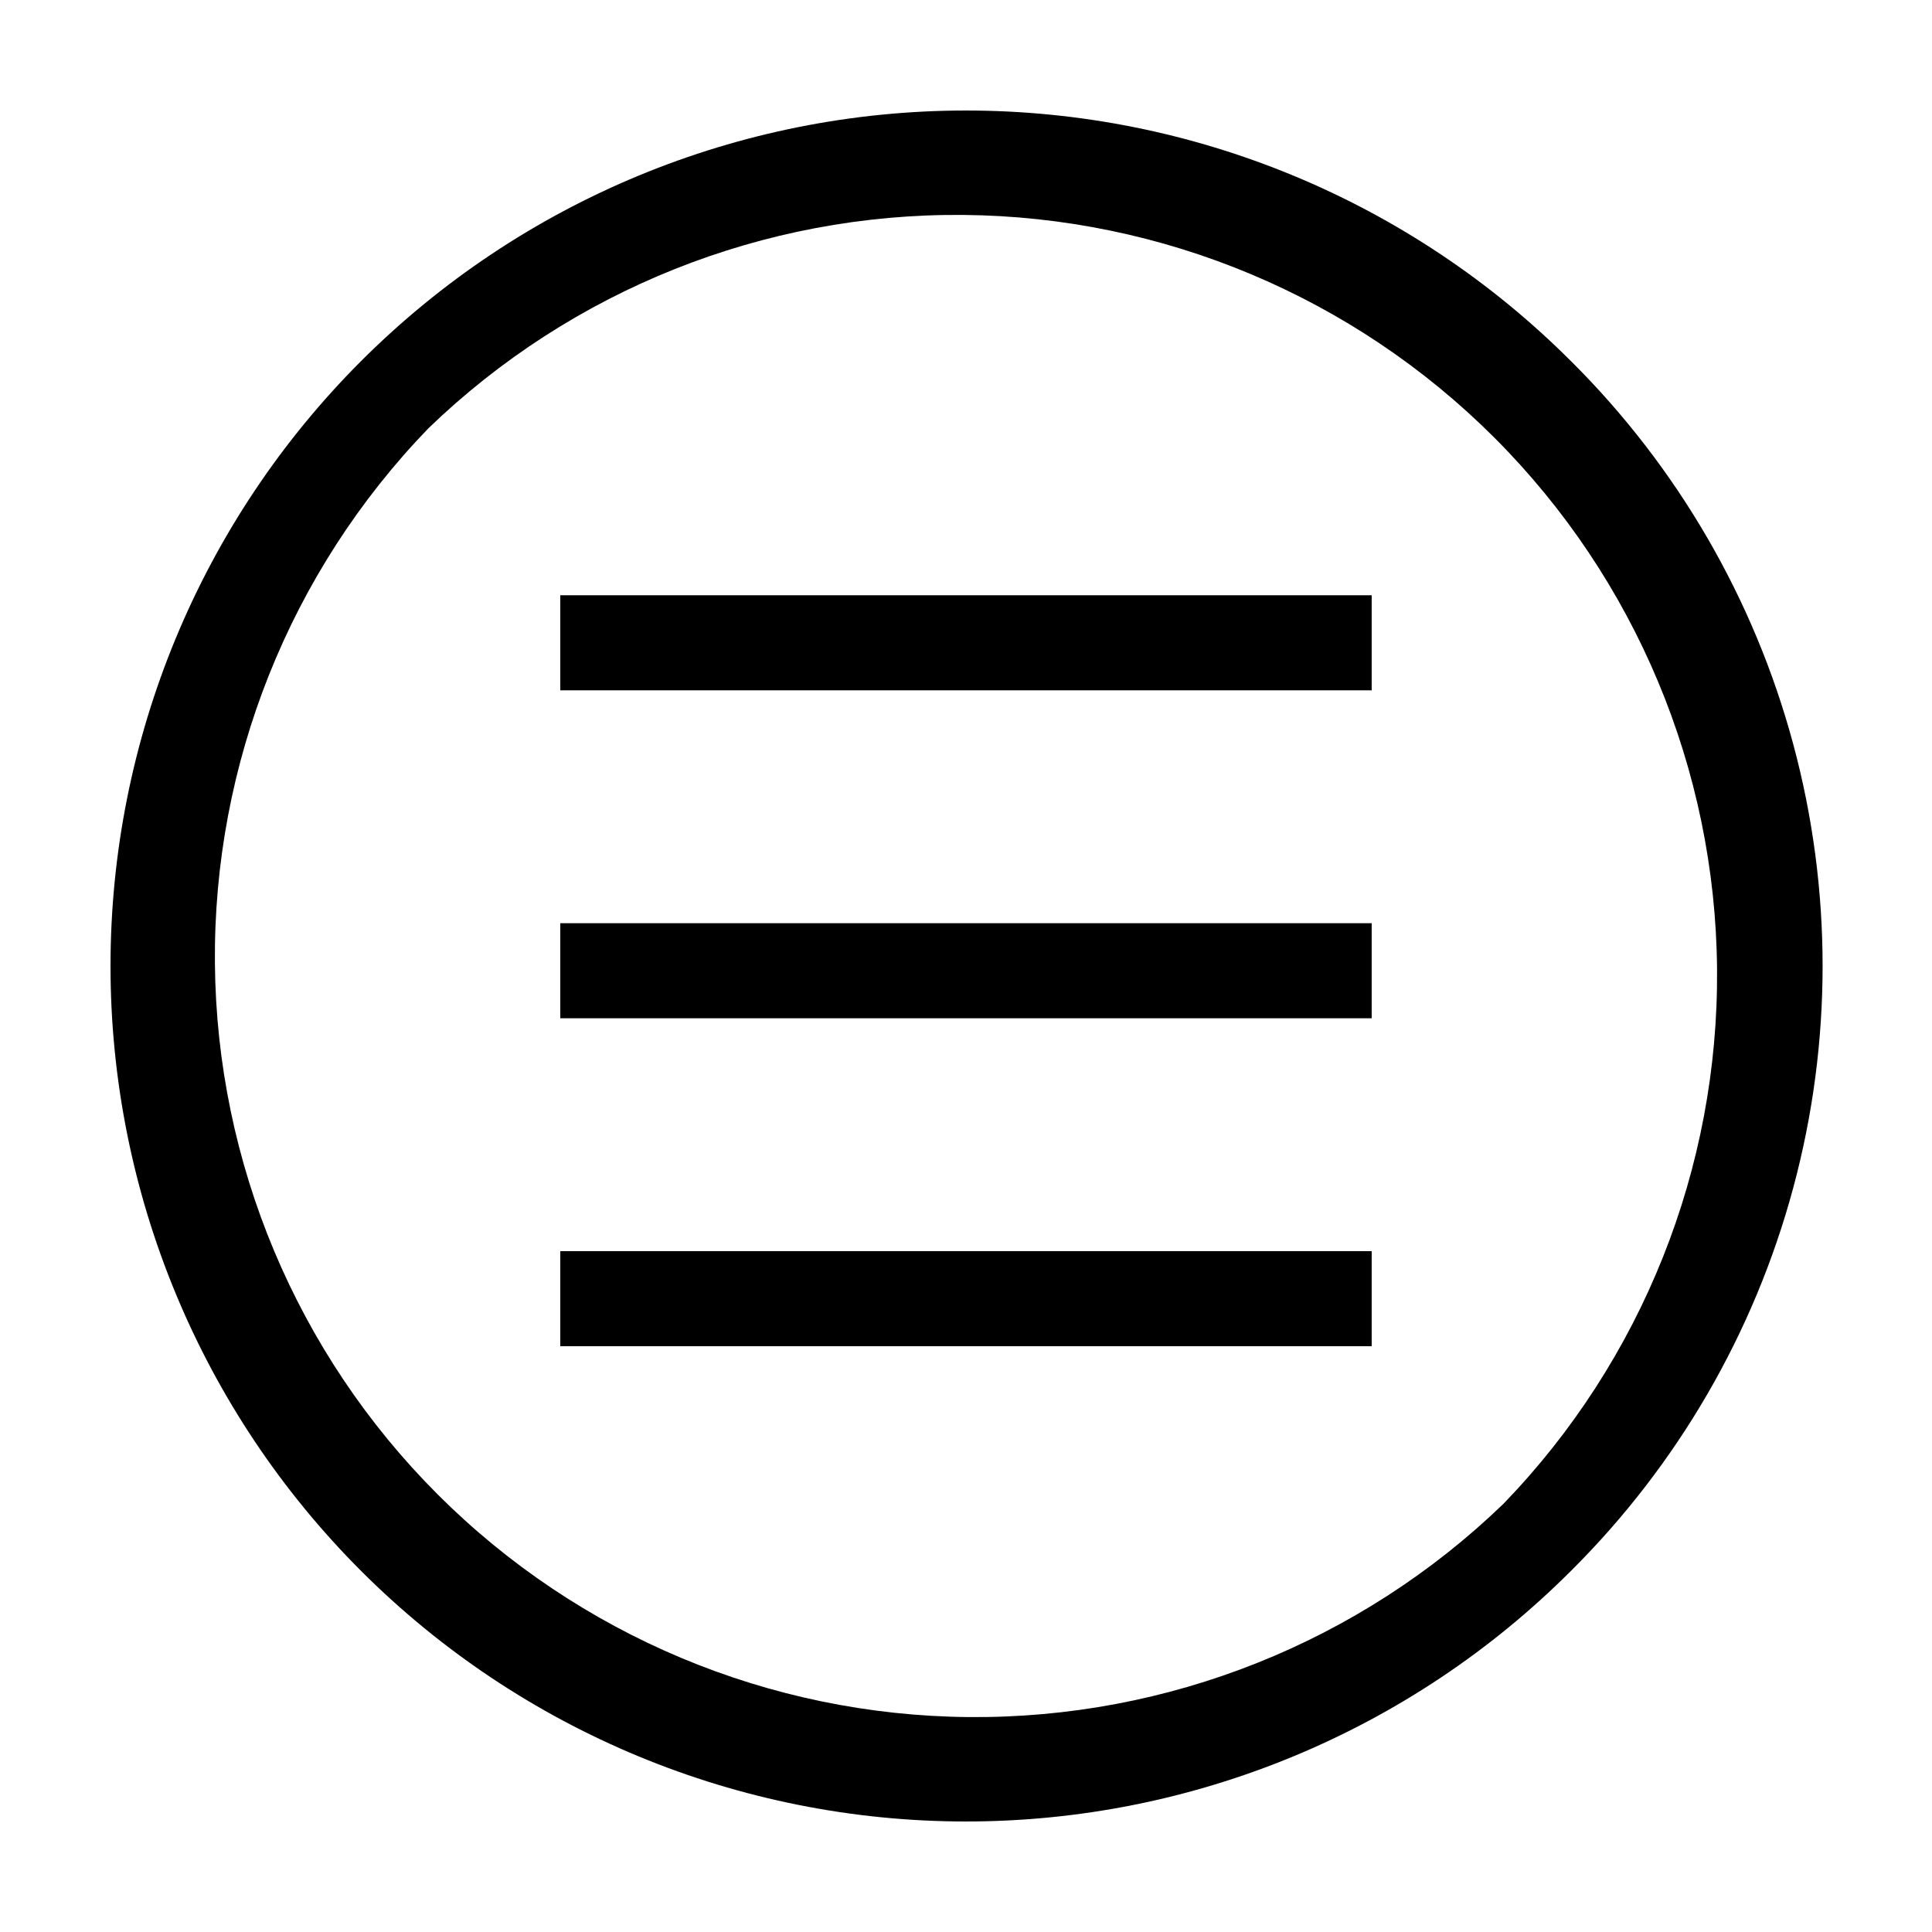
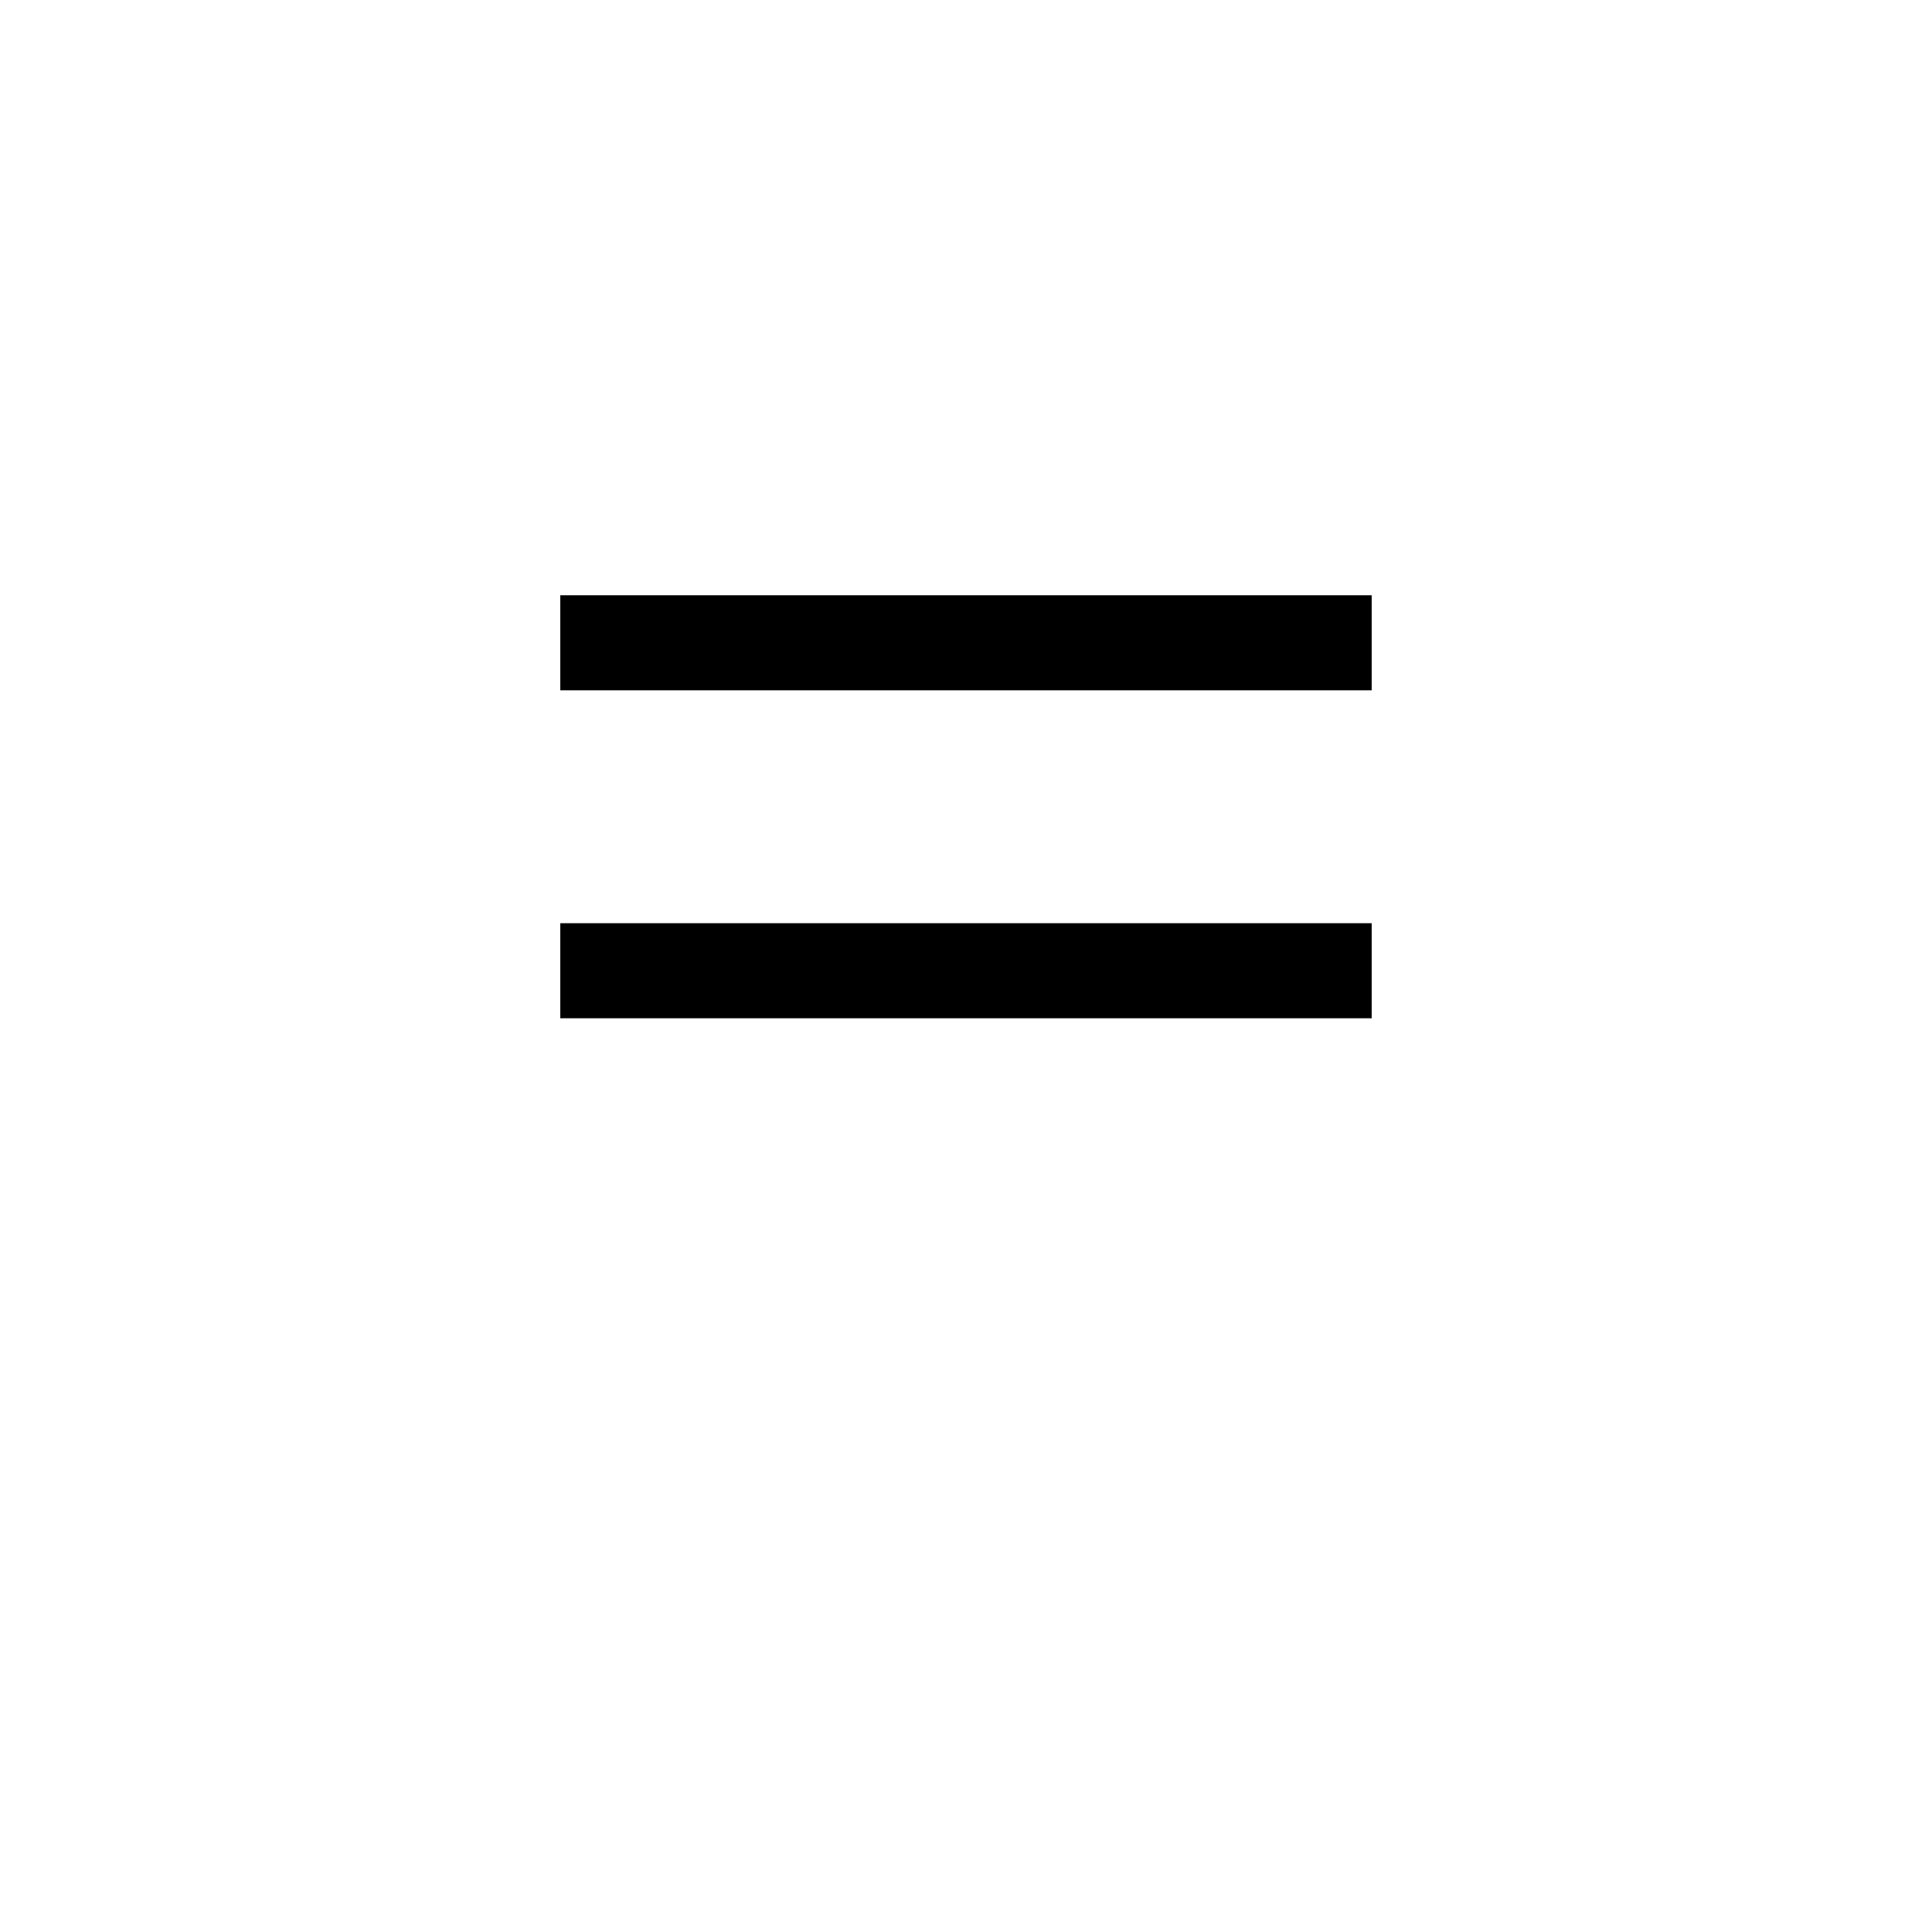
<svg xmlns="http://www.w3.org/2000/svg" fill="#000000" width="800px" height="800px" version="1.1" viewBox="144 144 512 512">
  <g>
-     <path d="m560.31 239.69c-42.52-42.52-100.18-66.402-160.31-66.402s-117.79 23.887-160.31 66.402c-42.516 42.516-66.402 100.18-66.402 160.31 0 60.125 23.887 117.79 66.402 160.31 42.52 42.52 100.18 66.402 160.31 66.402 60.129 0.004 117.79-23.883 160.31-66.398 28.254-28.078 48.586-63.125 58.934-101.59 10.352-38.465 10.352-78.984 0-117.45-10.348-38.465-30.68-73.508-58.934-101.59zm-17.836 302.79c-38.008 36.707-88.914 57.02-141.75 56.562-52.836-0.461-103.38-21.652-140.75-59.02-37.363-37.363-58.559-87.906-59.02-140.75-0.457-52.84 19.855-103.75 56.562-141.75 38.008-36.707 88.914-57.02 141.75-56.562 52.84 0.461 103.38 21.656 140.75 59.02 37.367 37.363 58.559 87.91 59.02 140.75 0.457 52.84-19.855 103.75-56.562 141.75z" />
    <path d="m292.48 388.66h215.03v25.191h-215.03z" />
    <path d="m292.48 301.75h215.03v25.191h-215.03z" />
-     <path d="m292.48 475.57h215.03v25.191h-215.03z" />
  </g>
</svg>